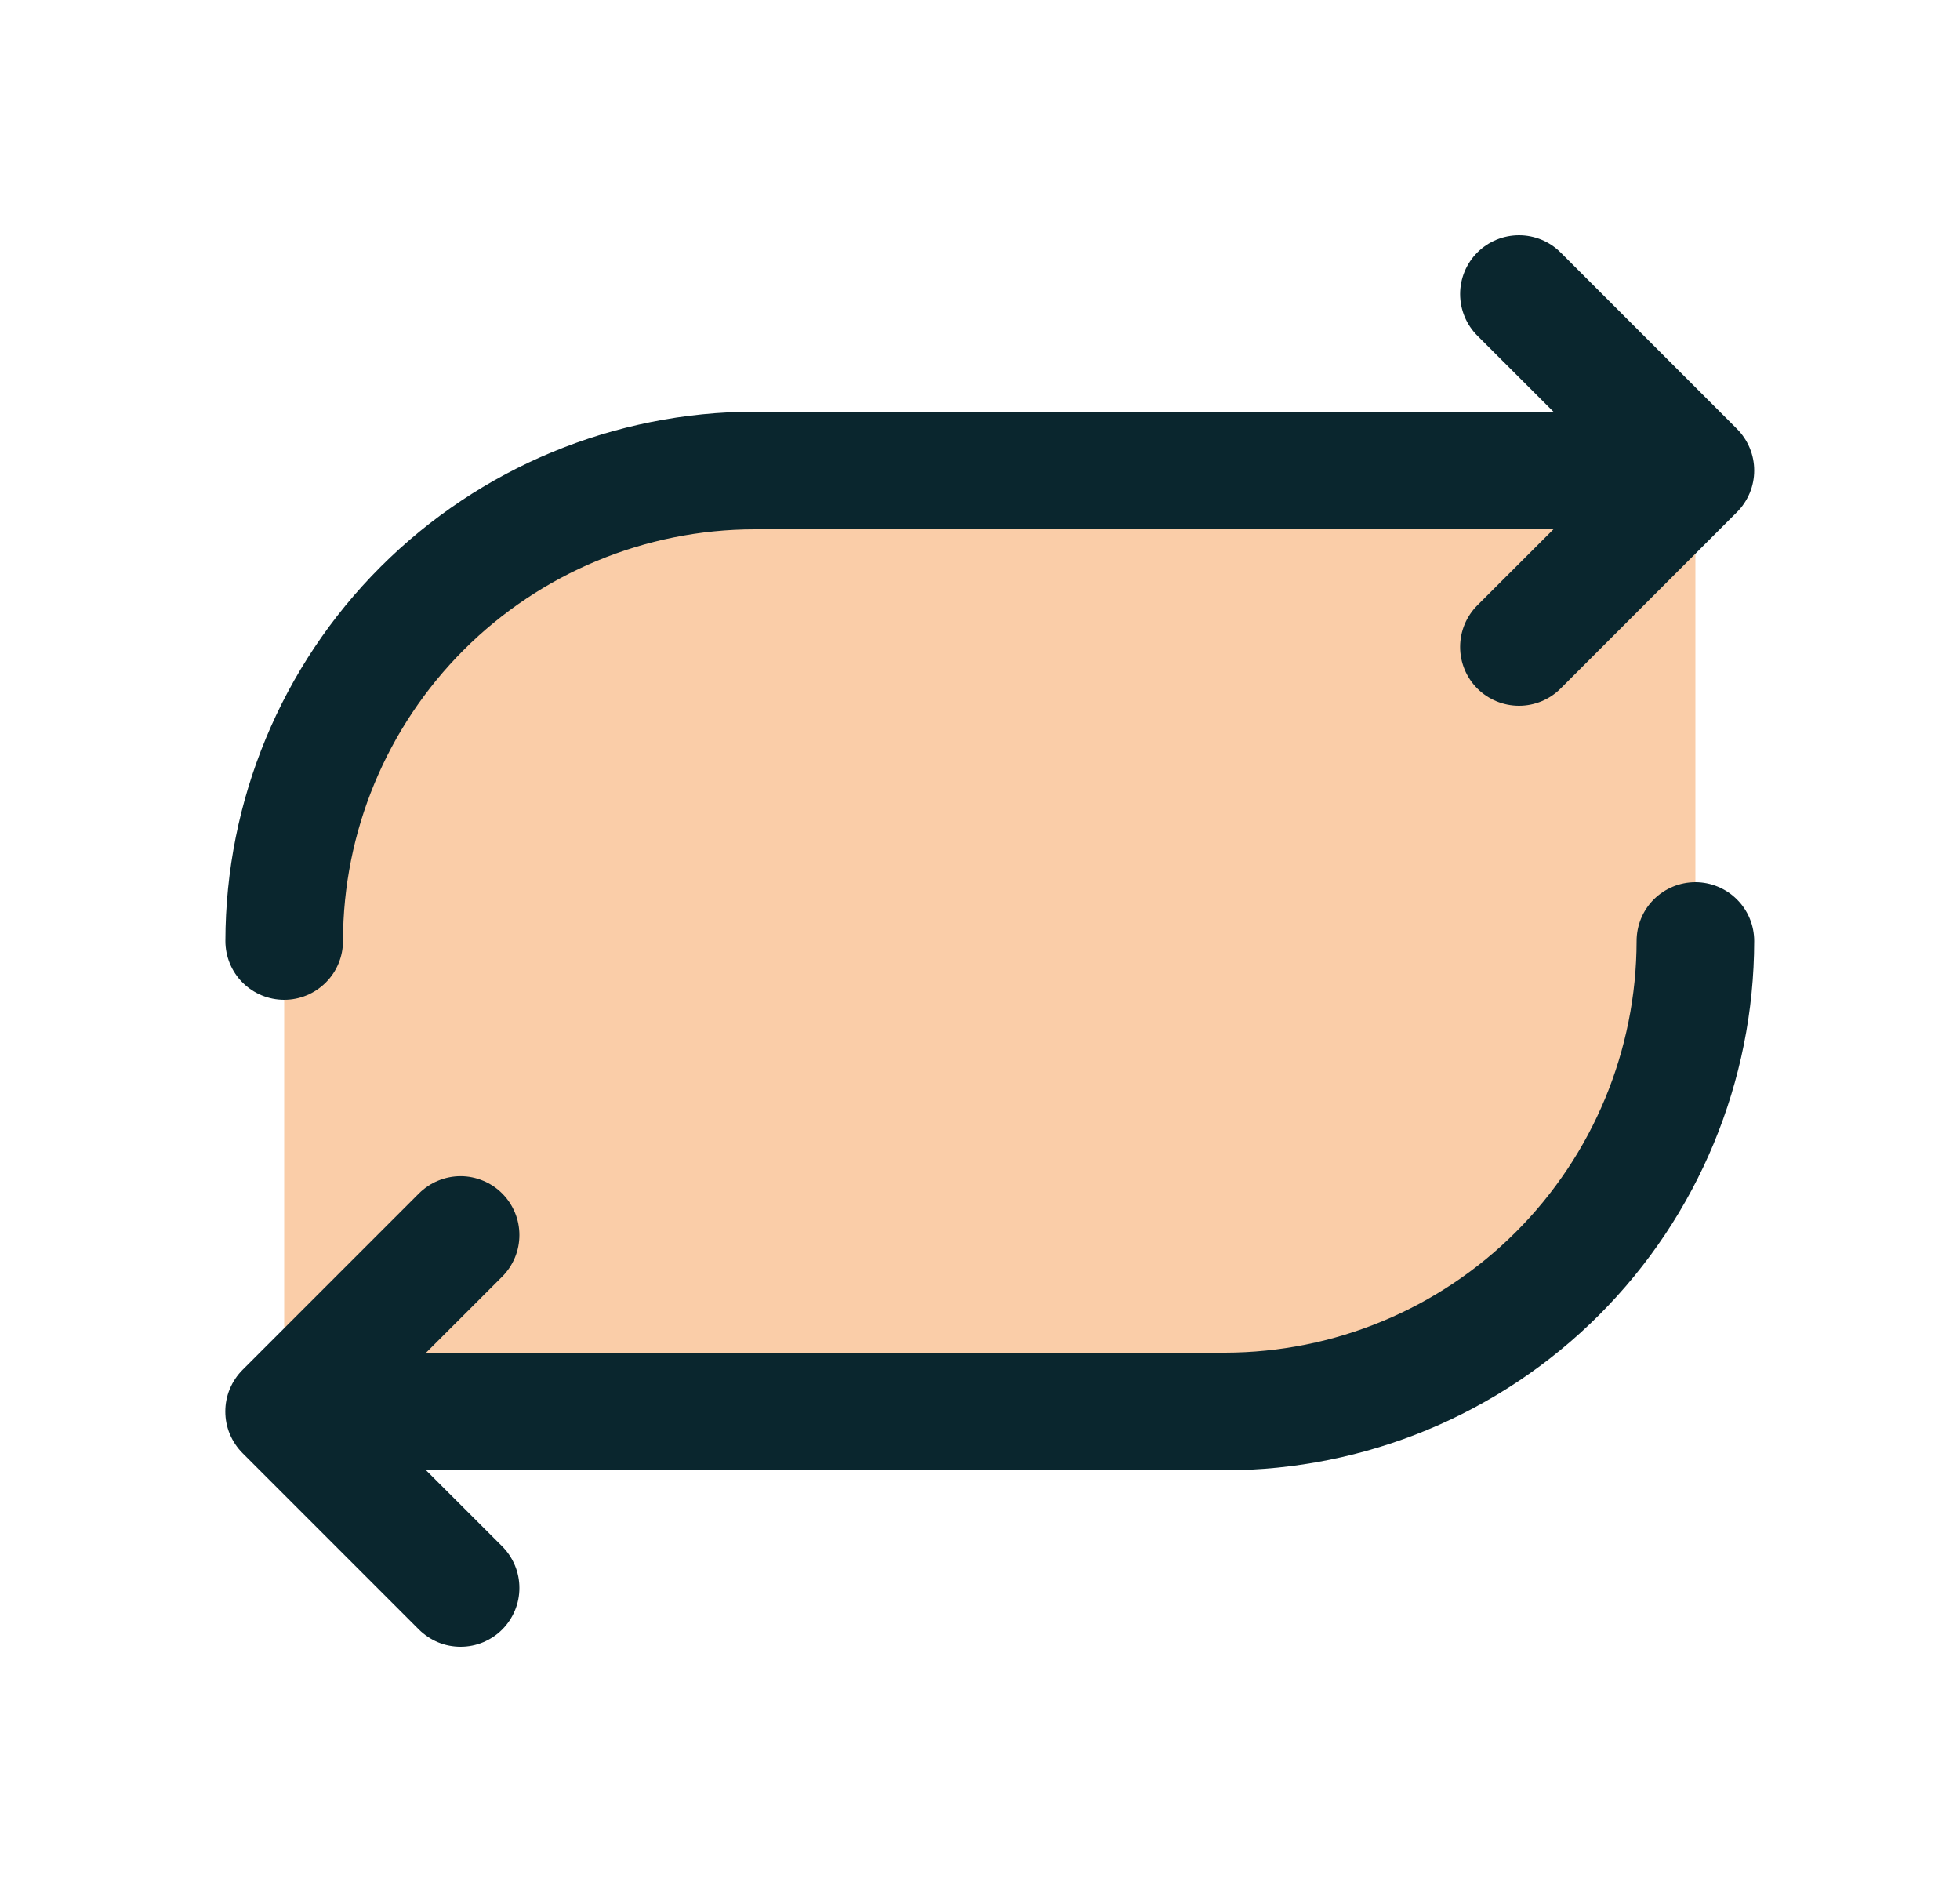
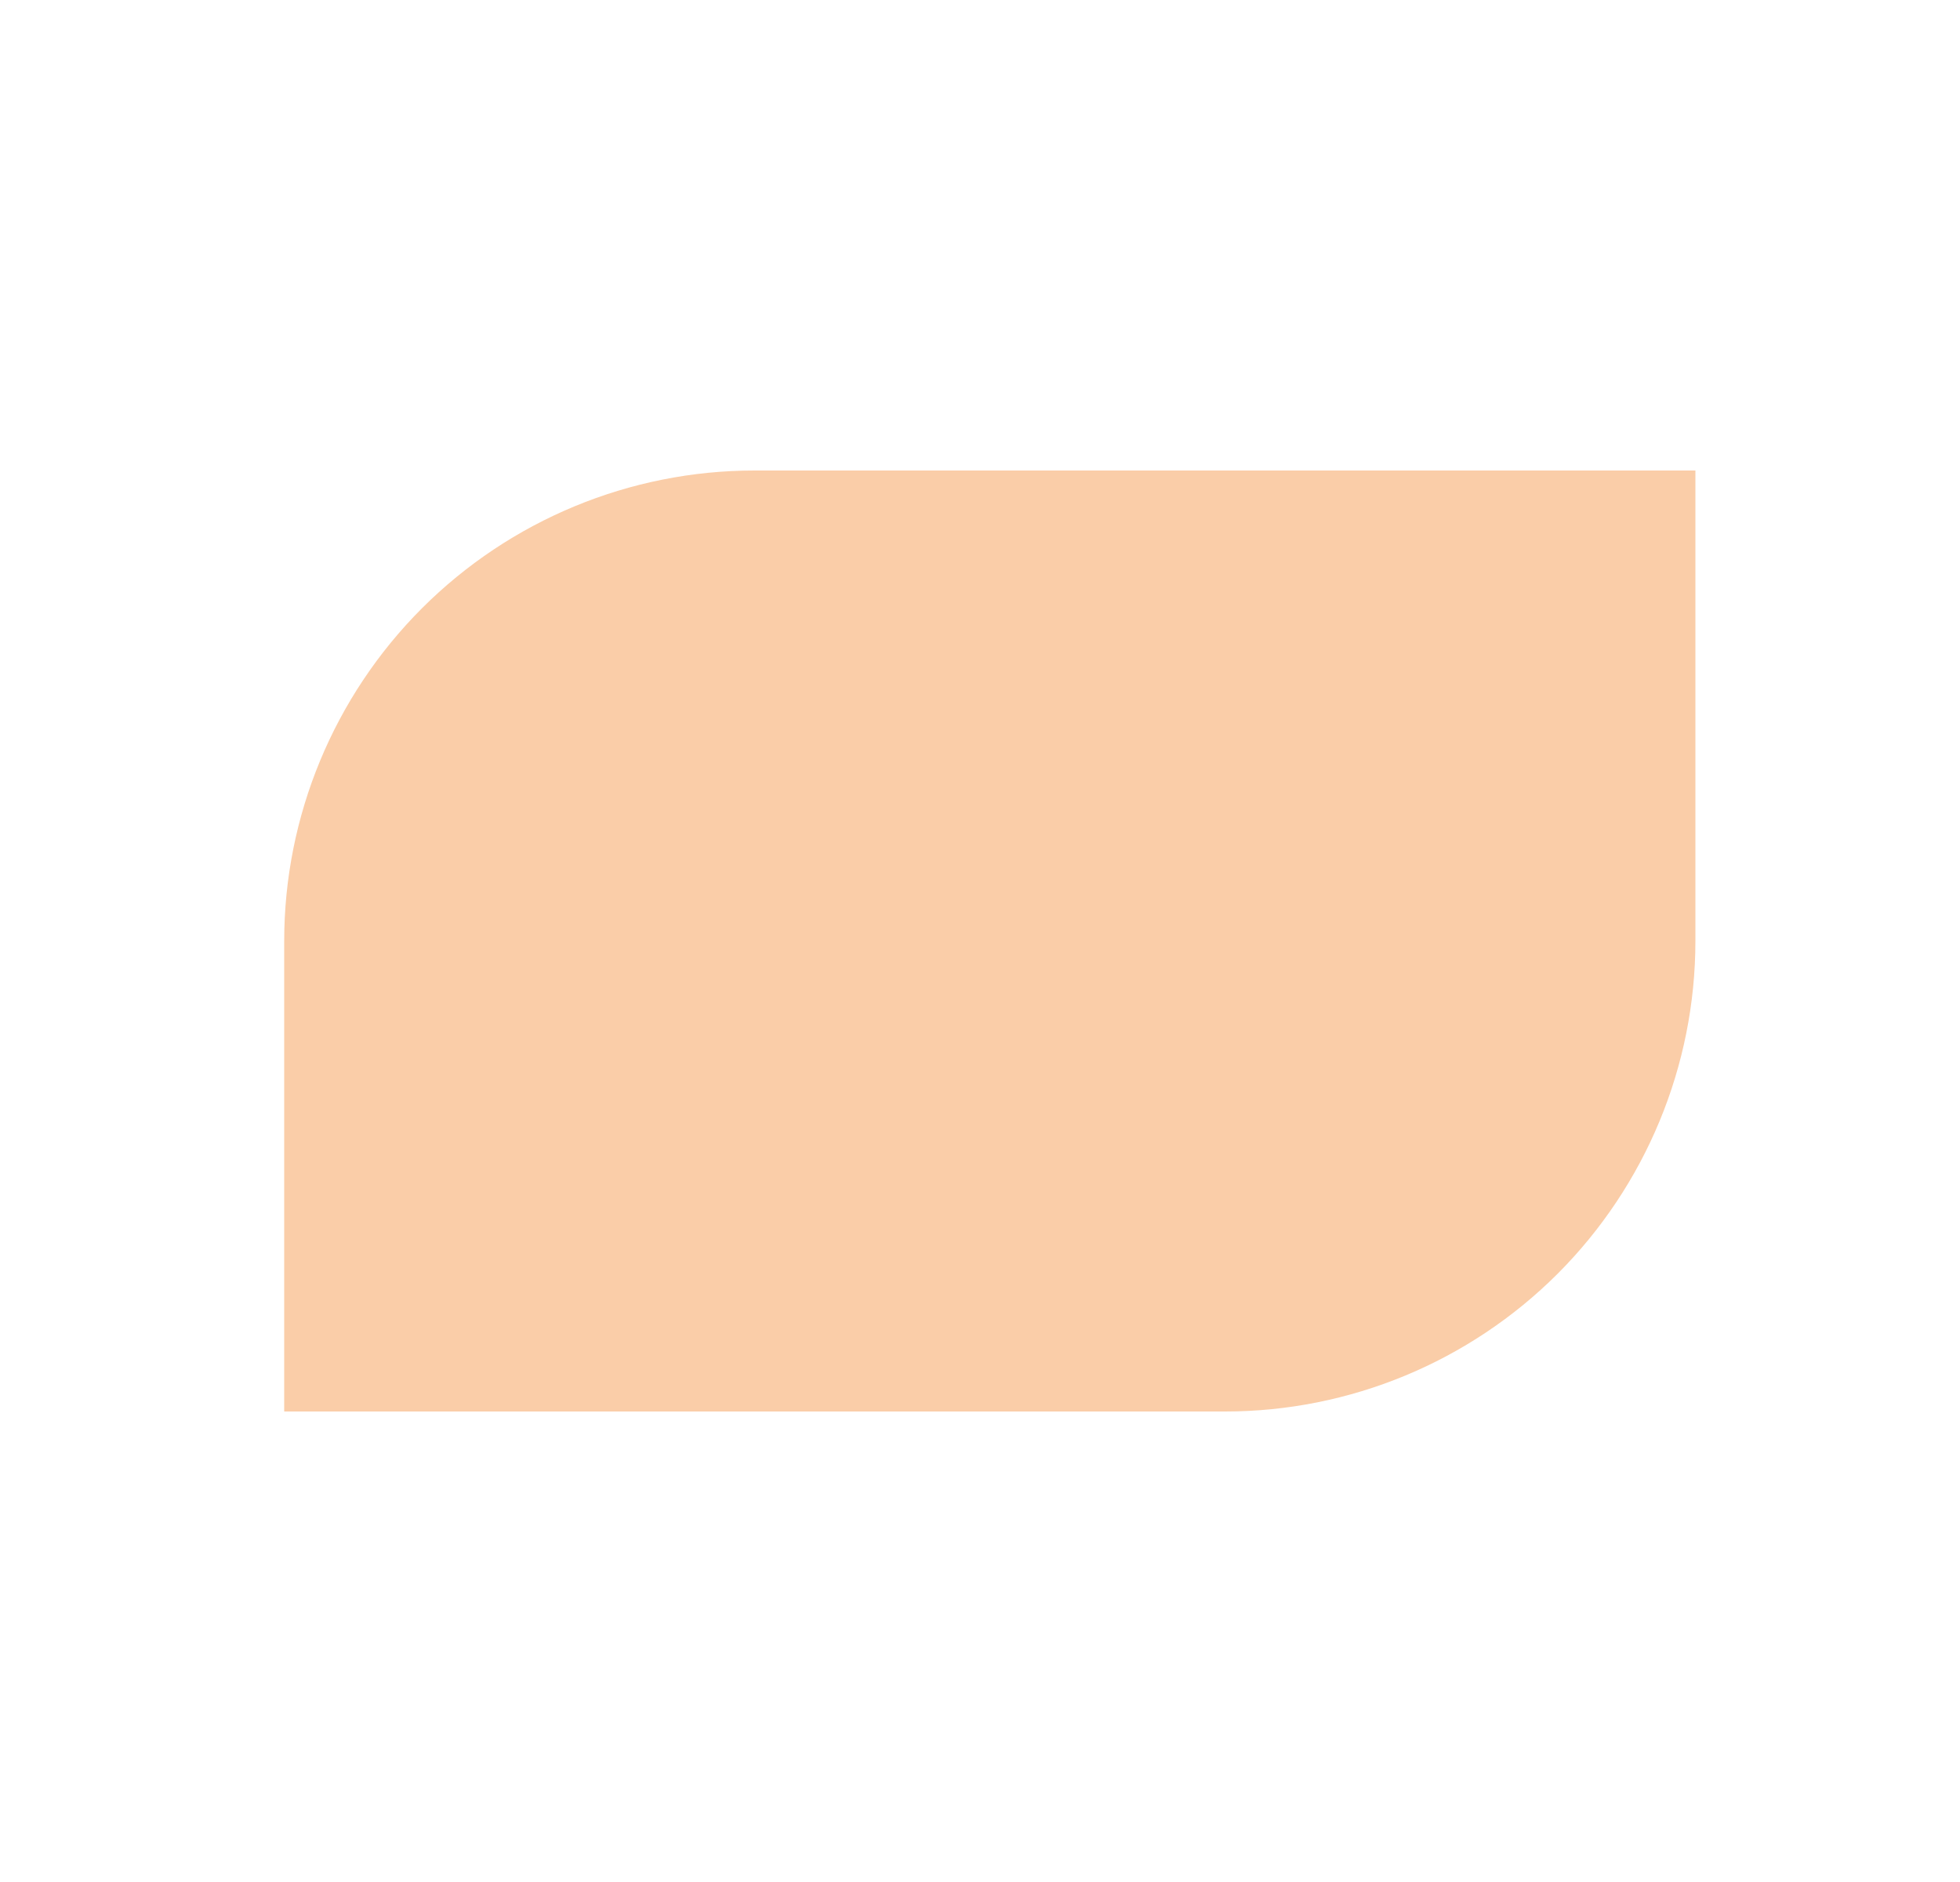
<svg xmlns="http://www.w3.org/2000/svg" width="25" height="24" viewBox="0 0 25 24" fill="none">
  <path d="M21.625 6V12C21.625 13.591 20.993 15.117 19.868 16.243C18.742 17.368 17.216 18 15.625 18H3.625V12C3.625 10.409 4.257 8.883 5.382 7.757C6.508 6.632 8.034 6 9.625 6H21.625Z" fill="#FACDA8" />
-   <path d="M2.875 12C2.877 10.21 3.588 8.495 4.854 7.229C6.119 5.964 7.835 5.252 9.625 5.25H19.814L18.844 4.281C18.703 4.14 18.624 3.949 18.624 3.75C18.624 3.551 18.703 3.36 18.844 3.219C18.985 3.079 19.176 3 19.375 3C19.574 3 19.765 3.079 19.905 3.219L22.155 5.469C22.225 5.539 22.28 5.622 22.318 5.713C22.356 5.804 22.375 5.901 22.375 6C22.375 6.098 22.356 6.196 22.318 6.287C22.28 6.378 22.225 6.461 22.155 6.531L19.905 8.781C19.765 8.921 19.574 9 19.375 9C19.176 9 18.985 8.921 18.844 8.781C18.703 8.64 18.624 8.449 18.624 8.25C18.624 8.051 18.703 7.86 18.844 7.719L19.814 6.75H9.625C8.233 6.751 6.898 7.305 5.914 8.289C4.93 9.274 4.376 10.608 4.375 12C4.375 12.199 4.296 12.39 4.155 12.53C4.014 12.671 3.824 12.75 3.625 12.75C3.426 12.75 3.235 12.671 3.094 12.53C2.954 12.39 2.875 12.199 2.875 12ZM21.625 11.25C21.426 11.25 21.235 11.329 21.094 11.47C20.954 11.61 20.875 11.801 20.875 12C20.873 13.392 20.32 14.726 19.335 15.711C18.351 16.695 17.017 17.248 15.625 17.25H5.435L6.405 16.281C6.475 16.211 6.53 16.128 6.568 16.037C6.606 15.946 6.625 15.848 6.625 15.75C6.625 15.651 6.606 15.554 6.568 15.463C6.53 15.372 6.475 15.289 6.405 15.219C6.336 15.15 6.253 15.094 6.162 15.057C6.071 15.019 5.973 14.999 5.875 14.999C5.776 14.999 5.678 15.019 5.587 15.057C5.496 15.094 5.414 15.15 5.344 15.219L3.094 17.469C3.024 17.539 2.969 17.622 2.931 17.713C2.893 17.804 2.874 17.901 2.874 18C2.874 18.099 2.893 18.196 2.931 18.287C2.969 18.378 3.024 18.461 3.094 18.531L5.344 20.781C5.414 20.85 5.496 20.905 5.587 20.943C5.678 20.981 5.776 21 5.875 21C5.973 21 6.071 20.981 6.162 20.943C6.253 20.905 6.336 20.85 6.405 20.781C6.475 20.711 6.53 20.628 6.568 20.537C6.606 20.446 6.625 20.349 6.625 20.25C6.625 20.151 6.606 20.054 6.568 19.963C6.53 19.872 6.475 19.789 6.405 19.719L5.435 18.75H15.625C17.414 18.748 19.13 18.036 20.395 16.771C21.661 15.505 22.373 13.79 22.375 12C22.375 11.801 22.296 11.61 22.155 11.47C22.014 11.329 21.823 11.25 21.625 11.25Z" fill="#0A262E" />
</svg>